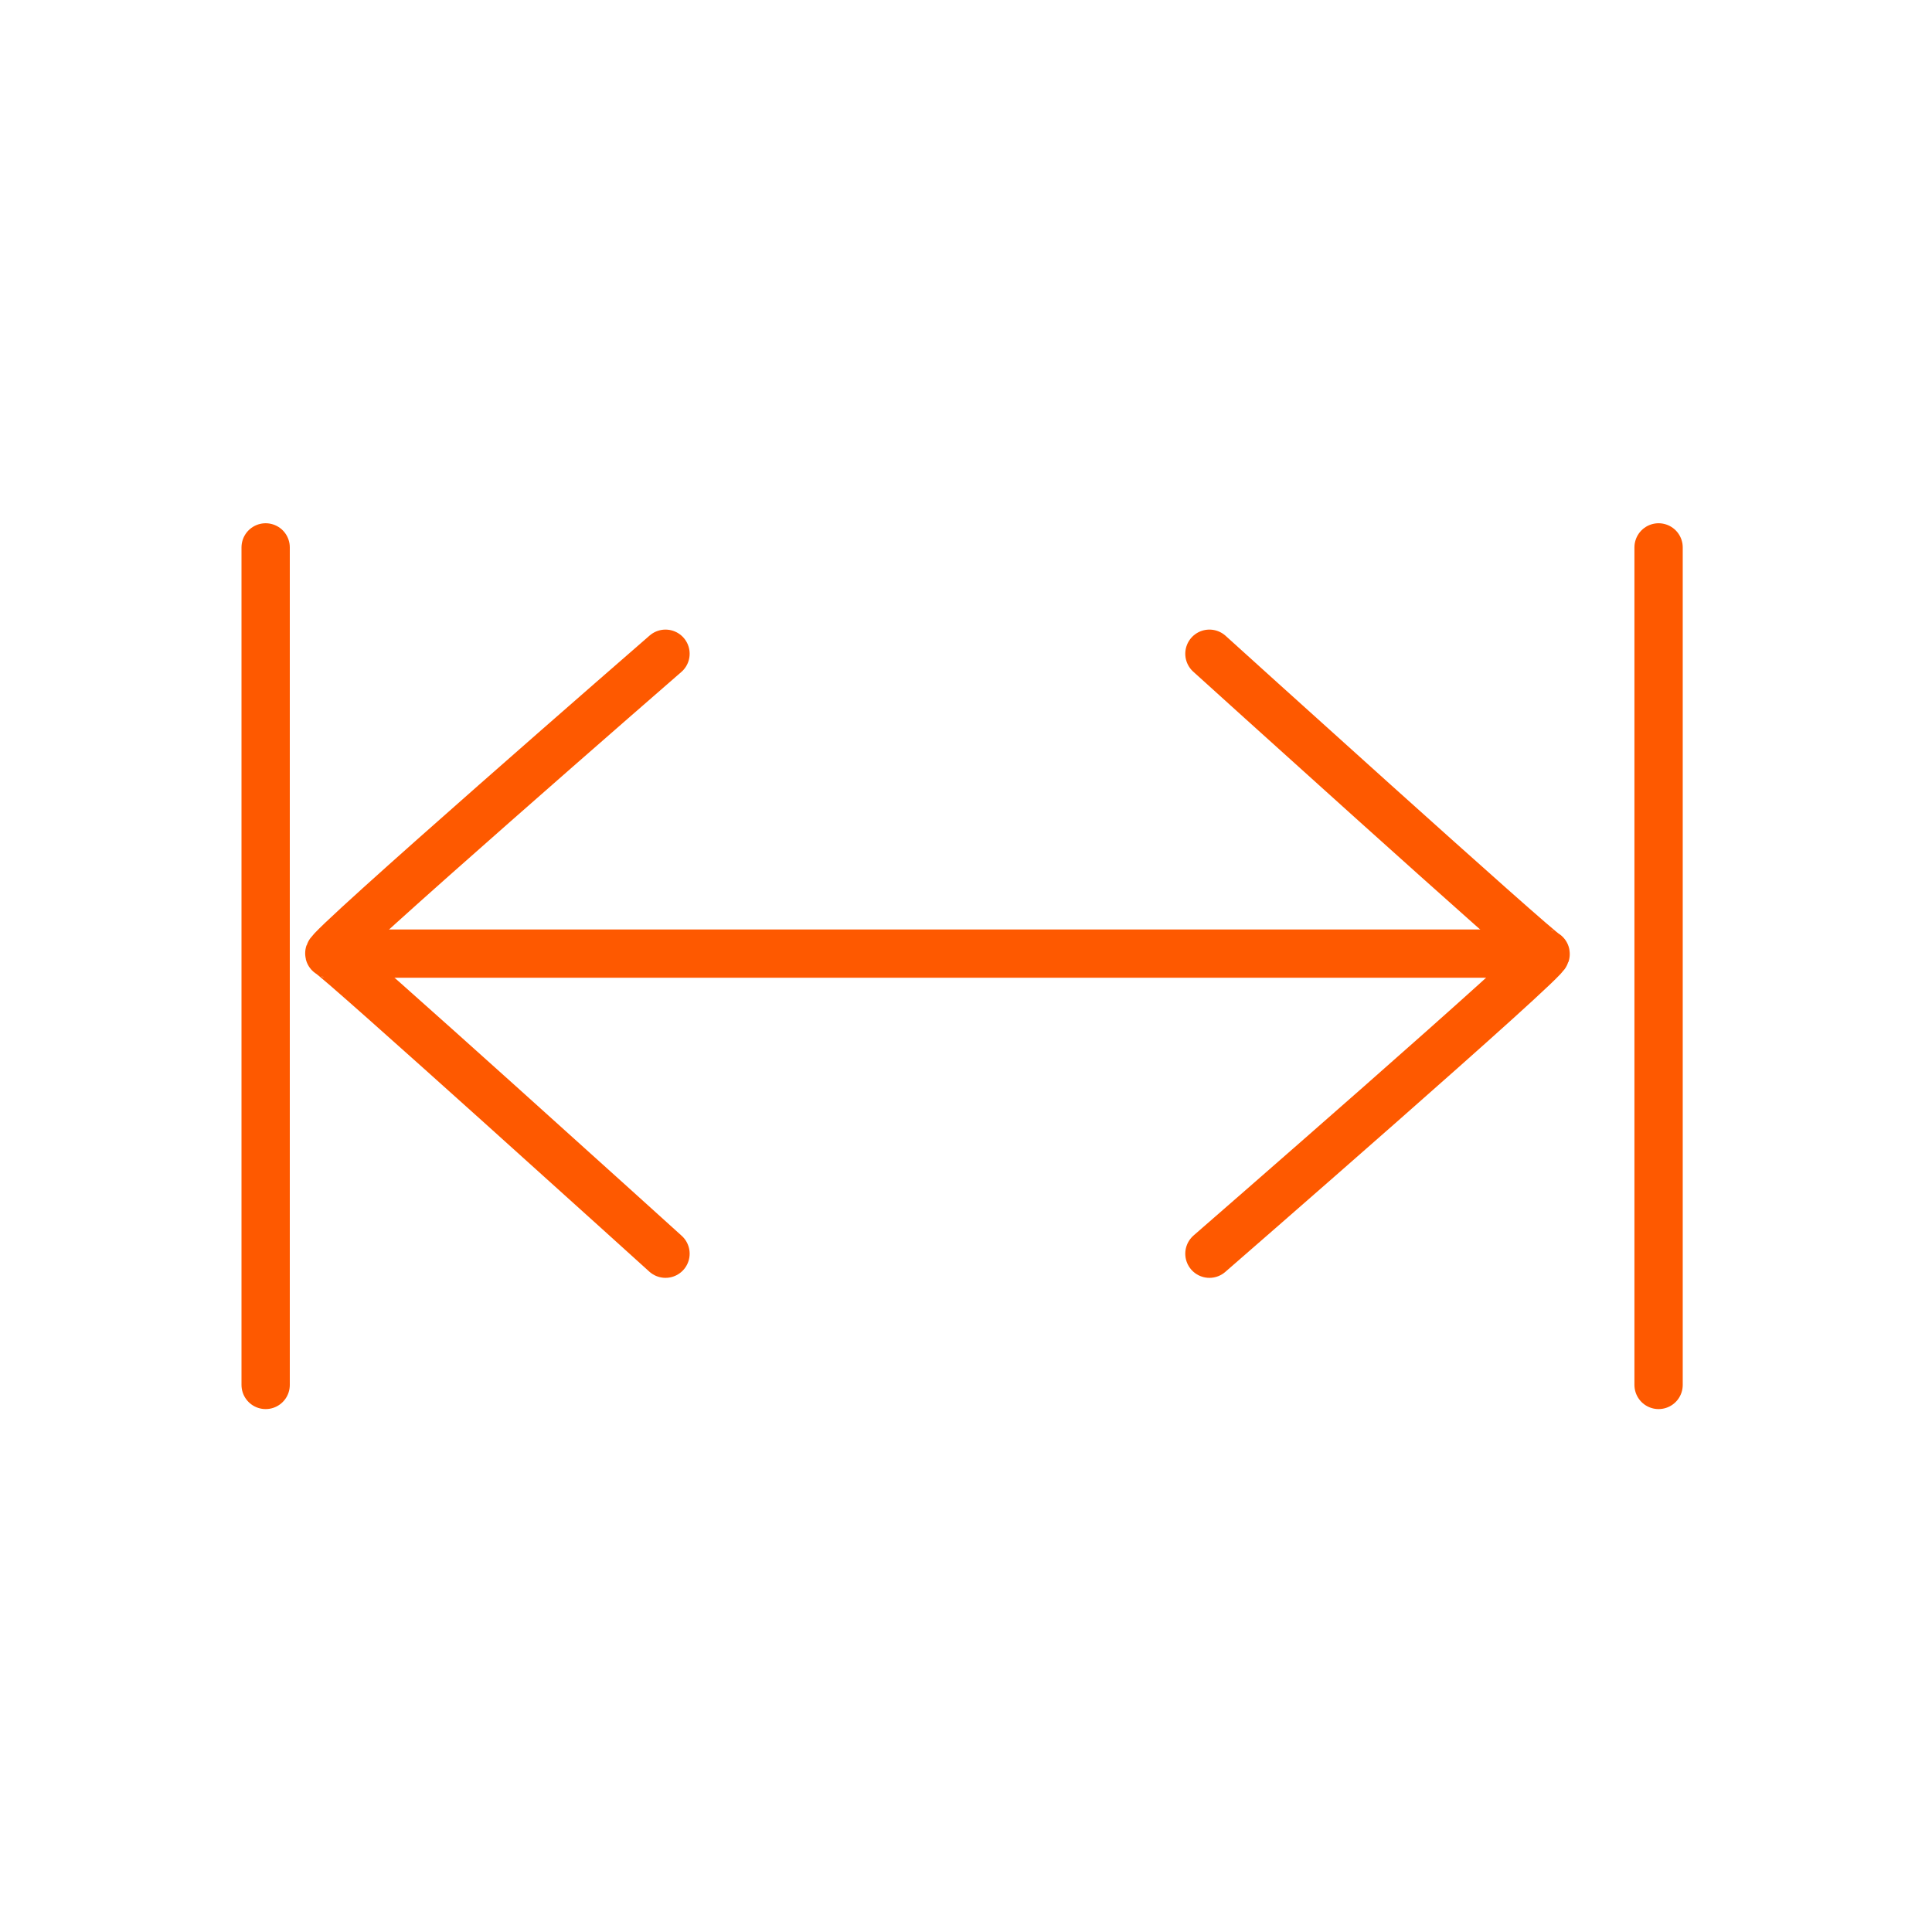
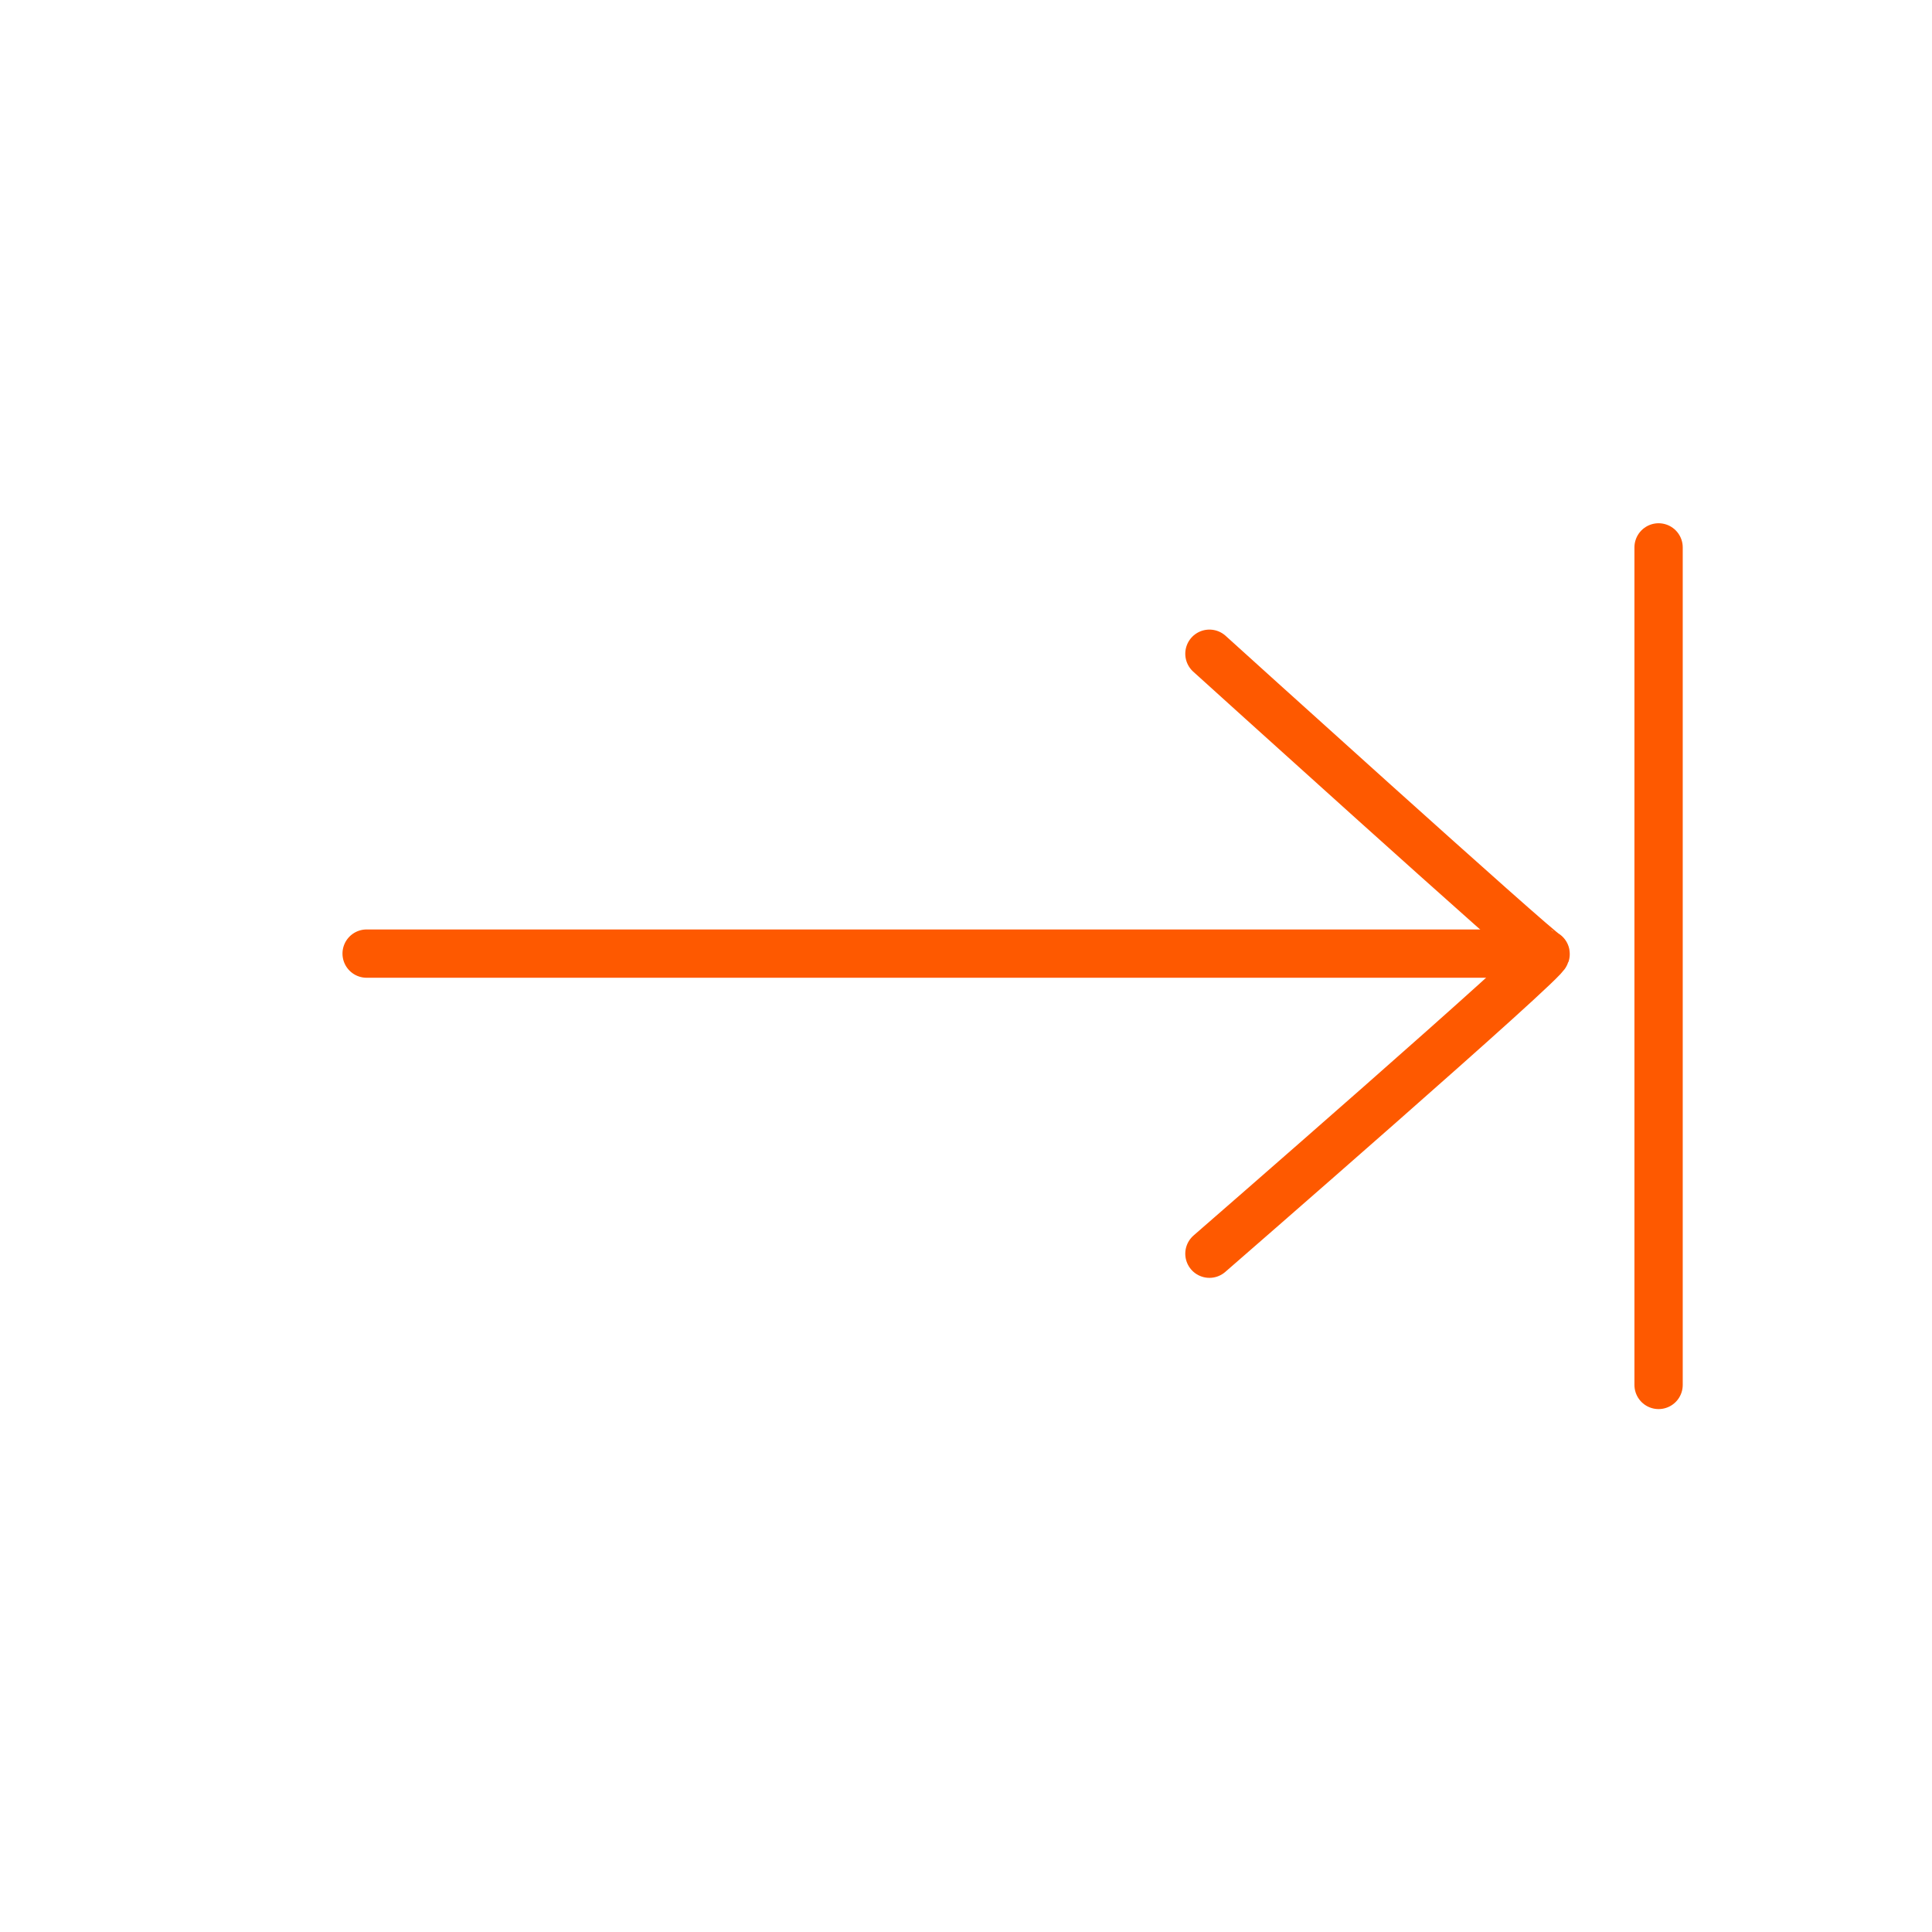
<svg xmlns="http://www.w3.org/2000/svg" width="240" height="240" viewBox="0 0 240 240" fill="none">
  <rect width="240" height="240" fill="white" />
-   <path d="M33 68V172.041" stroke="#FE5900" stroke-width="6" stroke-linecap="round" stroke-linejoin="round" />
  <path d="M206.035 68V172.041" stroke="#FE5900" stroke-width="6" stroke-linecap="round" stroke-linejoin="round" />
  <path d="M188.242 118.46H45.544" stroke="#FE5900" stroke-width="6" stroke-linecap="round" stroke-linejoin="round" />
-   <path d="M82.671 81.21C82.671 81.21 40.087 118.223 40.918 118.46C41.748 118.697 82.671 155.739 82.671 155.739" stroke="#FE5900" stroke-width="6" stroke-linecap="round" stroke-linejoin="round" />
  <path d="M150.239 155.739C150.239 155.739 192.823 118.726 191.993 118.489C191.163 118.253 150.239 81.21 150.239 81.21" stroke="#FE5900" stroke-width="6" stroke-linecap="round" stroke-linejoin="round" />
</svg>